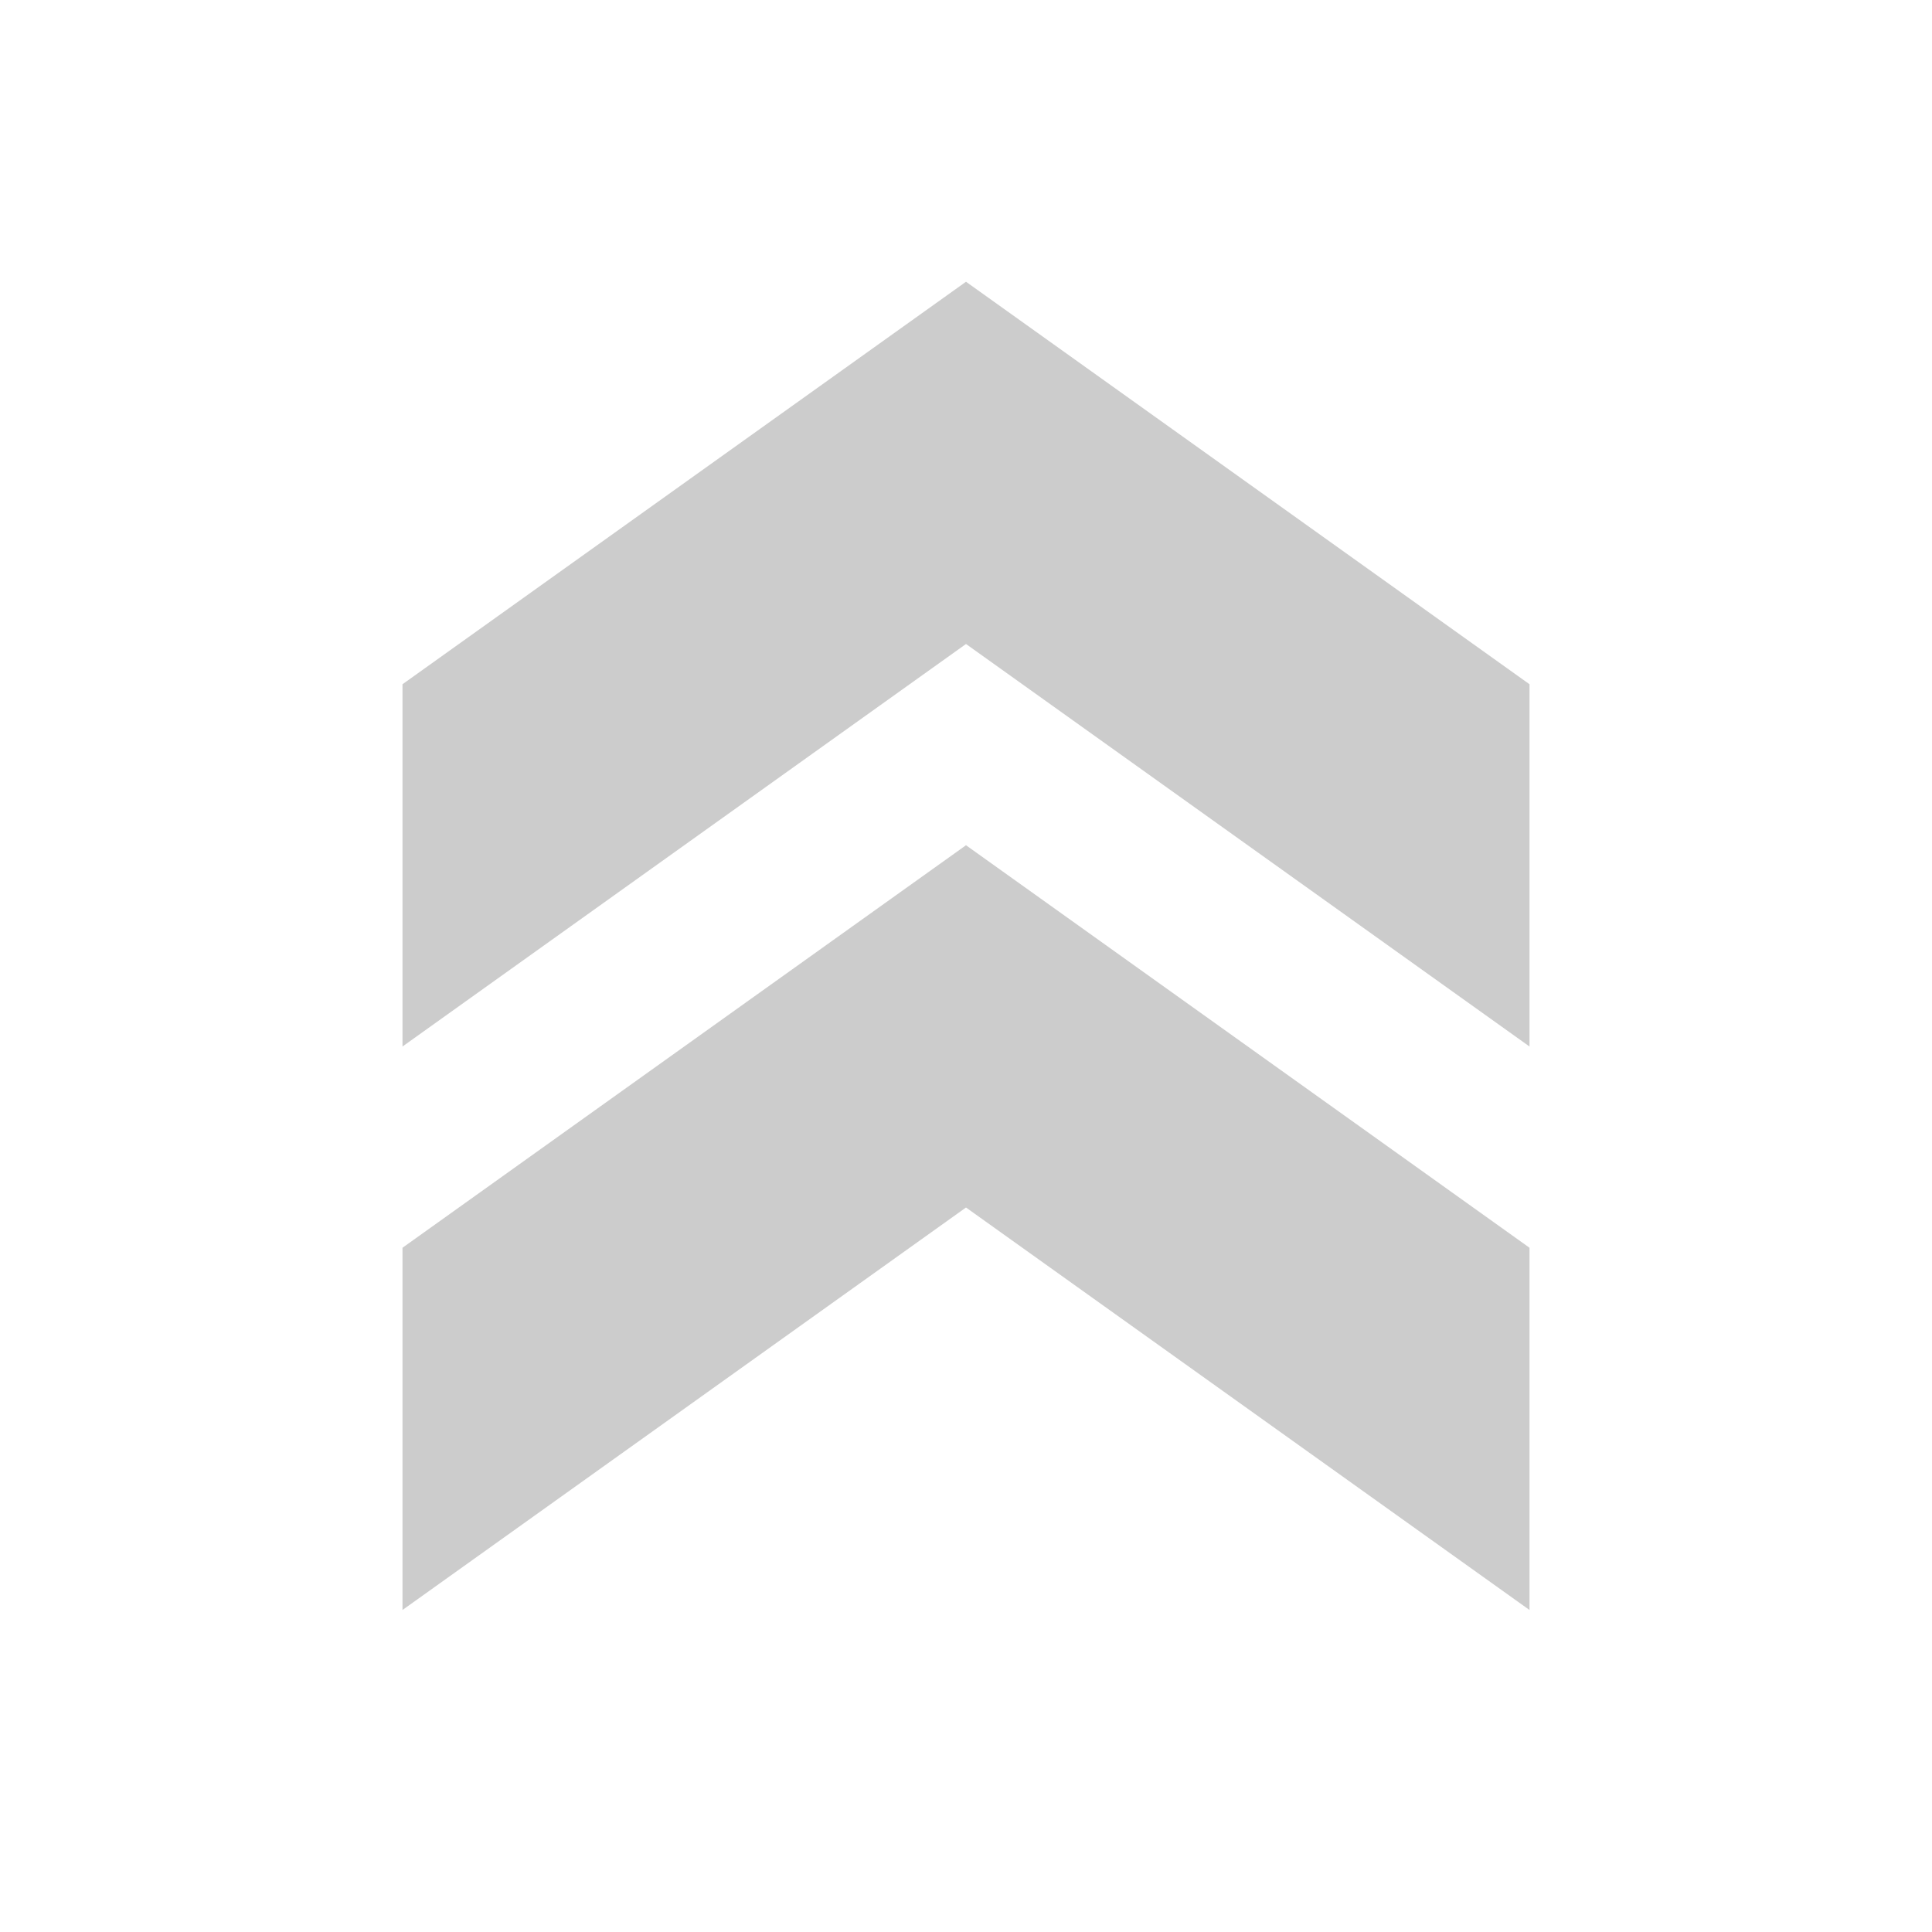
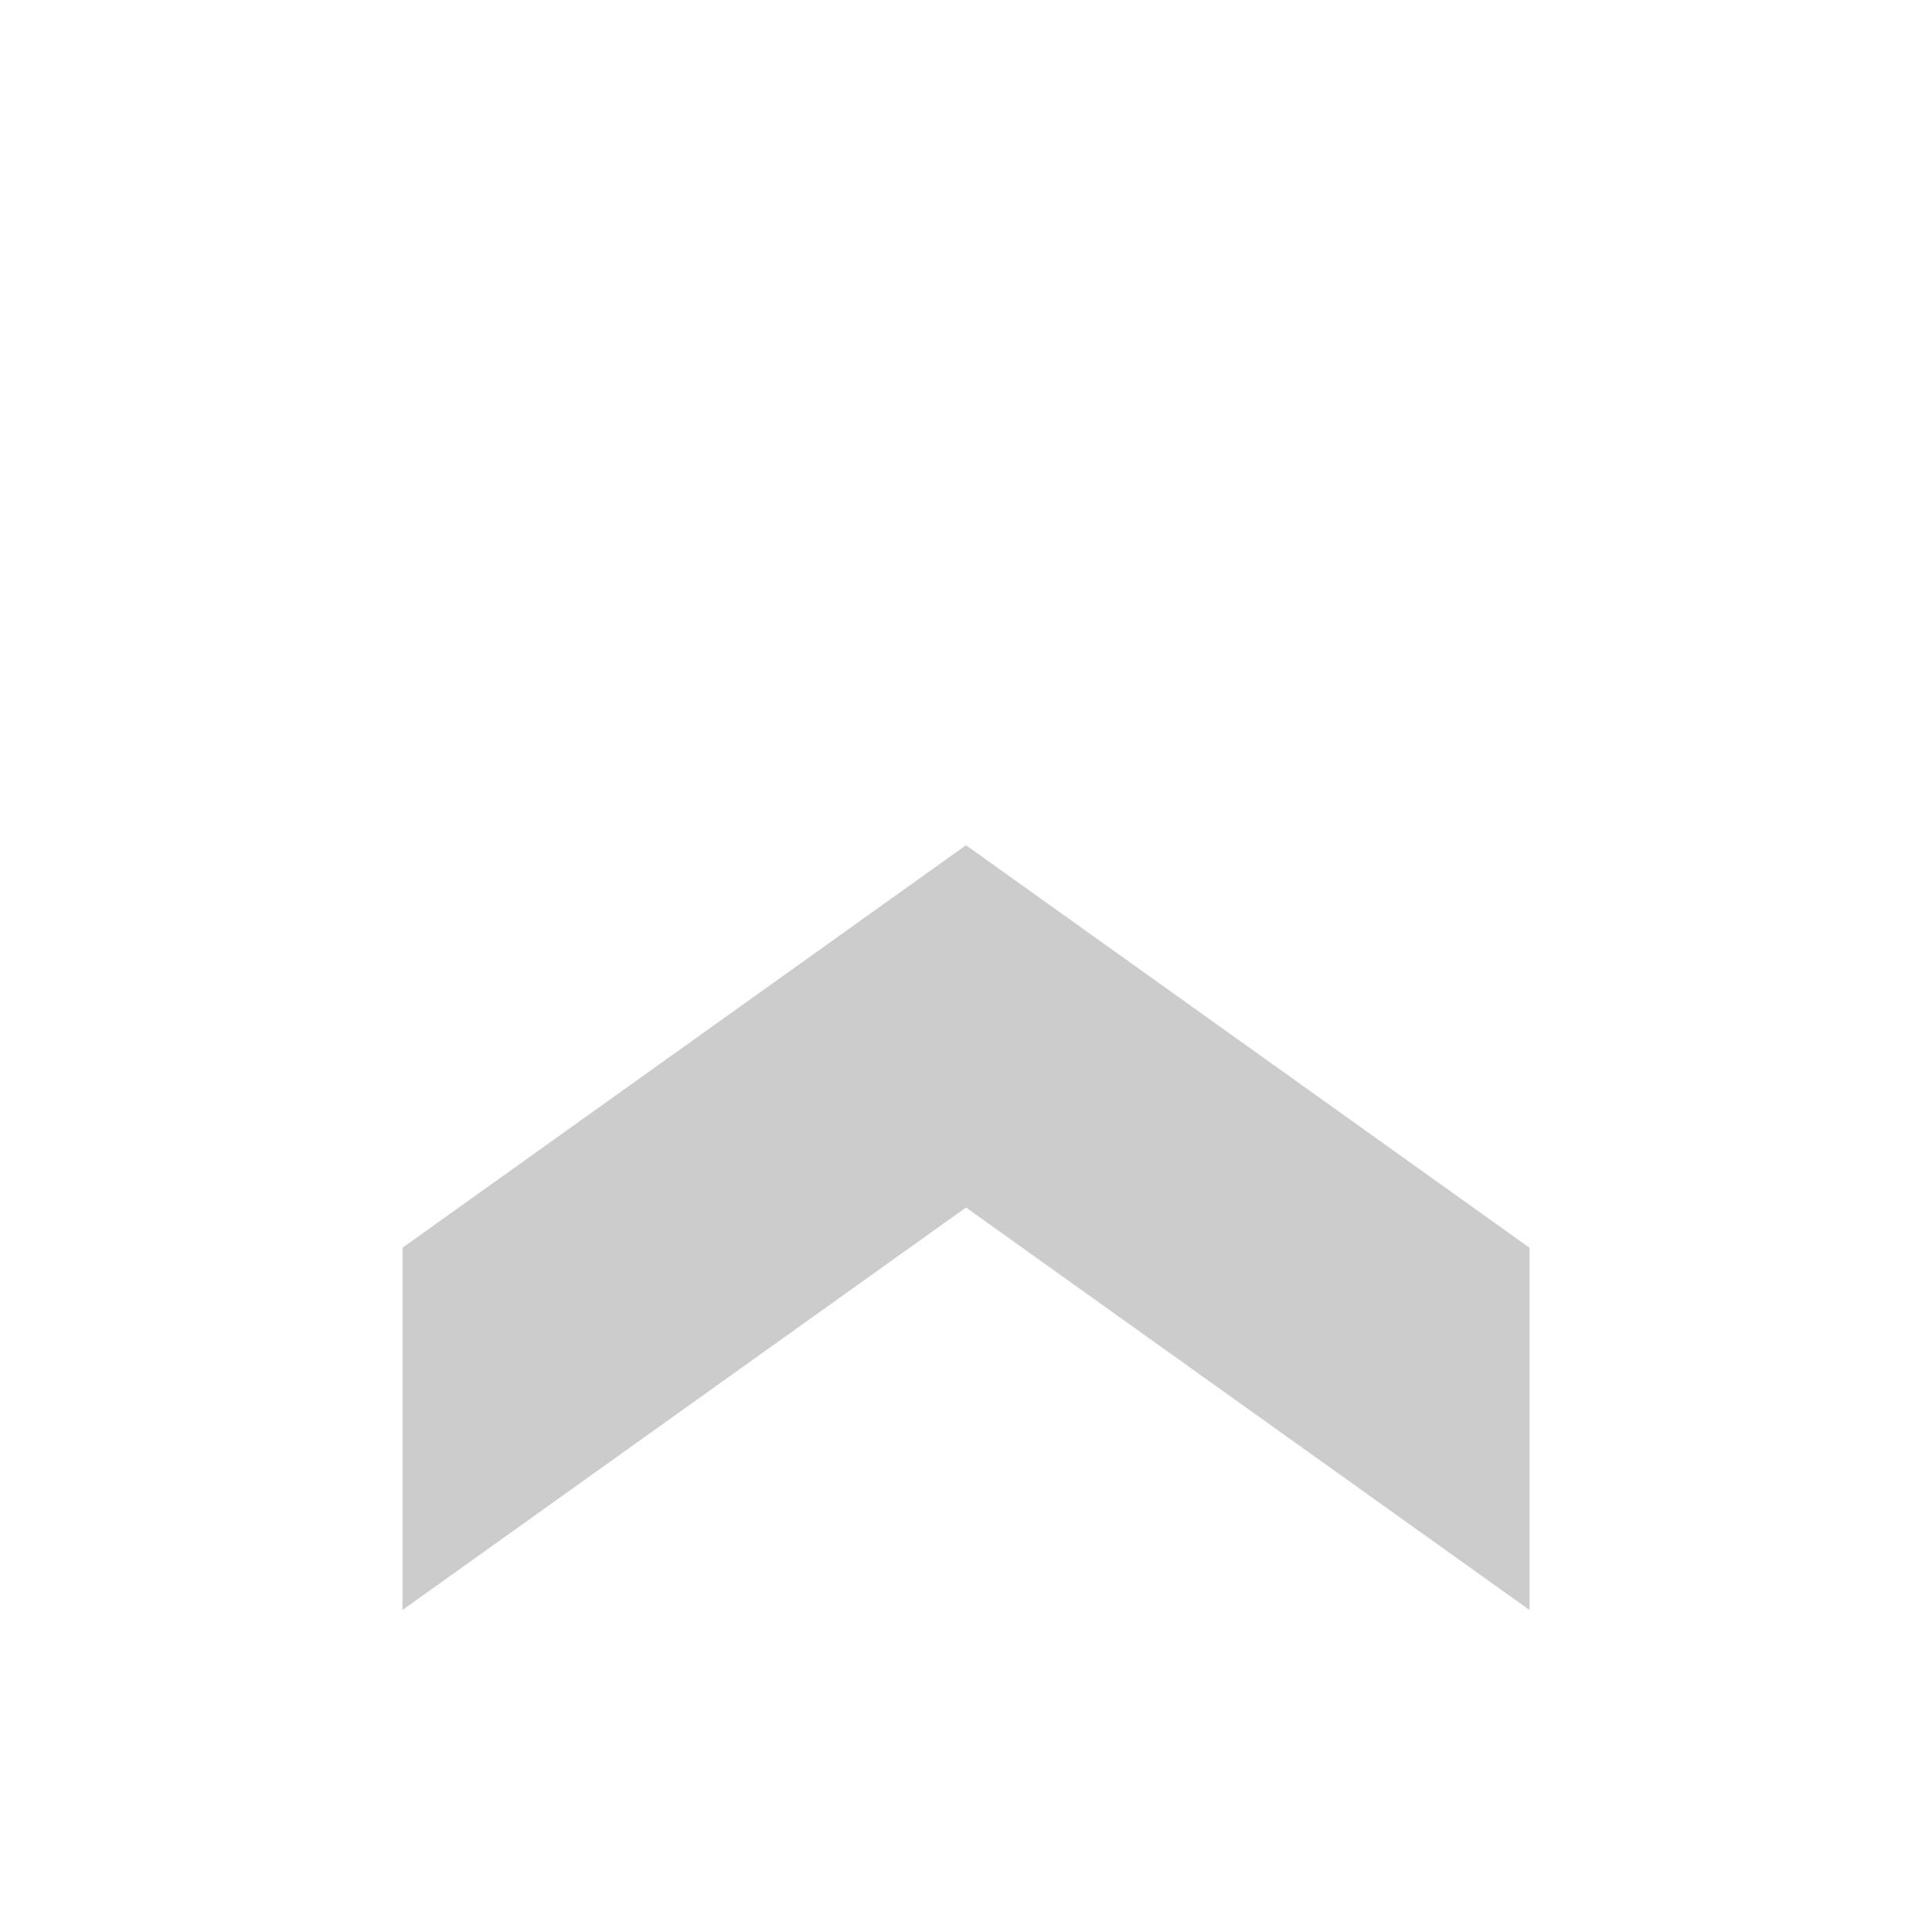
<svg xmlns="http://www.w3.org/2000/svg" width="61" height="61" viewBox="0 0 61 61" fill="none">
  <g id="ic:outline-double-arrow" opacity="0.2">
-     <path id="Vector" d="M12.708 21.604V33.042L30.5 20.333L48.292 33.042V21.604L30.5 8.896L12.708 21.604Z" fill="black" />
    <path id="Vector_2" d="M12.708 39.396V50.833L30.5 38.125L48.292 50.833V39.396L30.5 26.687L12.708 39.396Z" fill="black" />
  </g>
</svg>